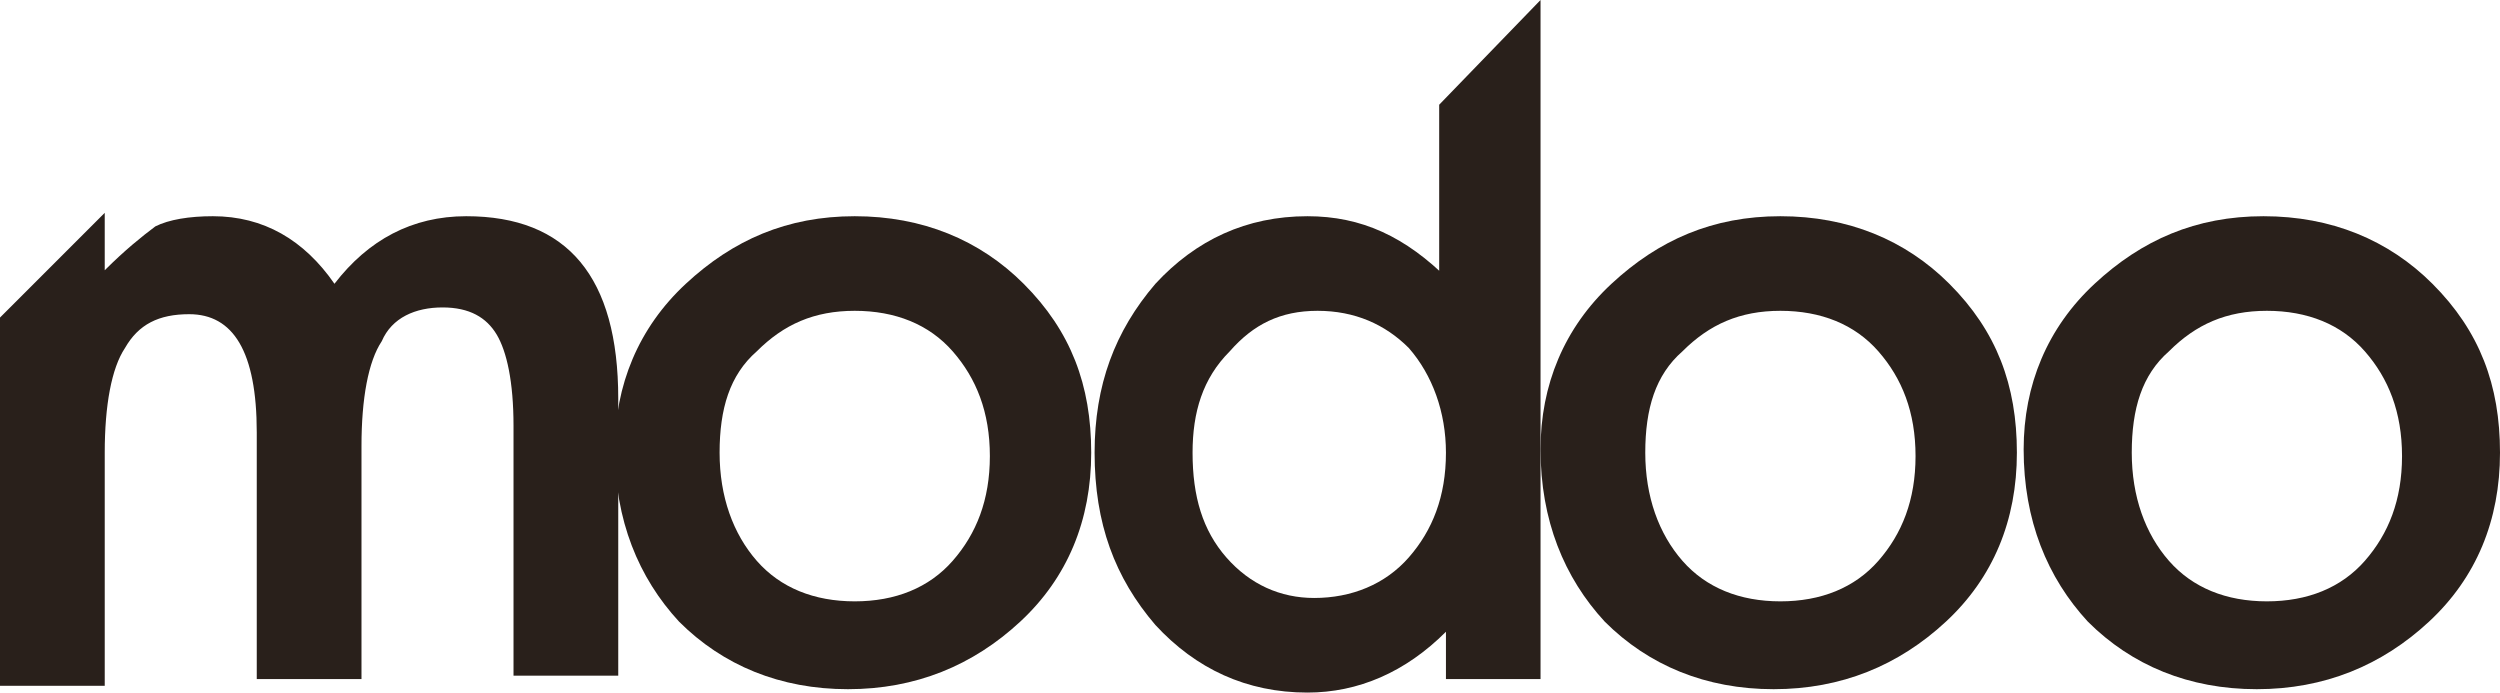
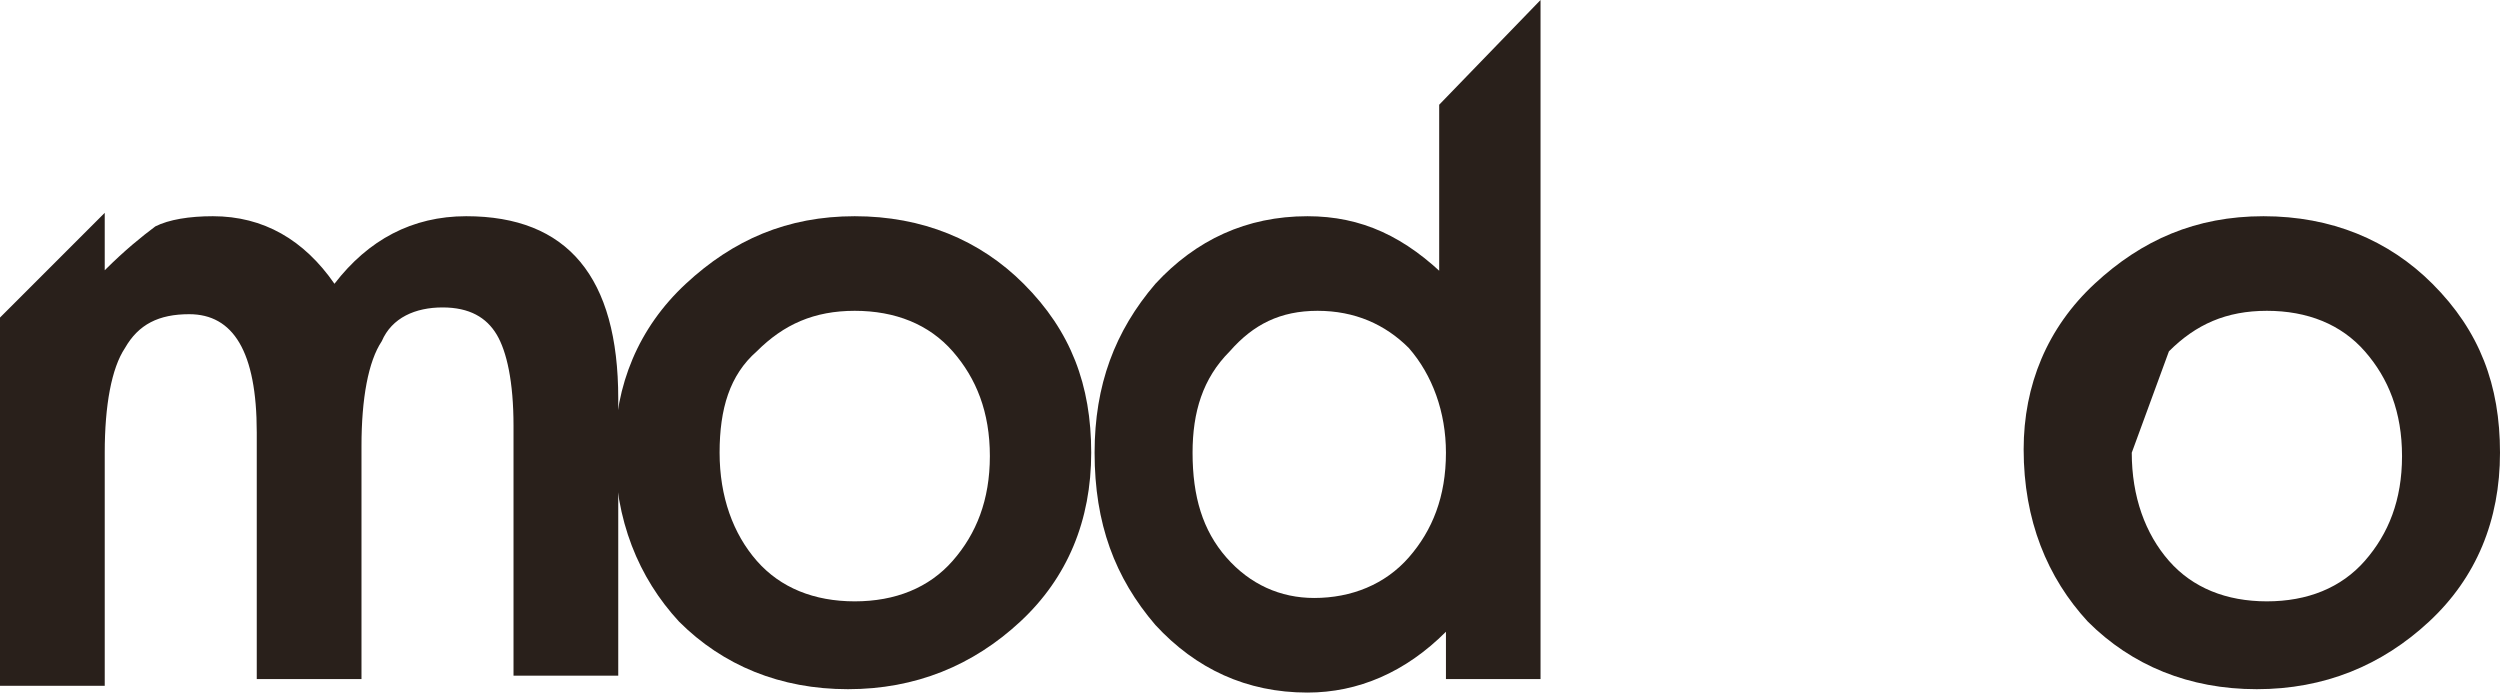
<svg xmlns="http://www.w3.org/2000/svg" version="1.1" id="Layer_1" x="0px" y="0px" viewBox="-17 9.8 74 20.5" enable-background="new -17 9.8 74 20.5" xml:space="preserve">
  <g>
    <path fill="#29201B" d="M-13.9,17.8c0.6-0.6,1.1-1,1.5-1.3c0.4-0.2,1-0.3,1.7-0.3c1.5,0,2.7,0.7,3.6,2c1-1.3,2.3-2,3.9-2   c3,0,4.5,1.8,4.5,5.4v8.2h-3.1v-7.4c0-1.3-0.2-2.2-0.5-2.7s-0.8-0.8-1.6-0.8s-1.5,0.3-1.8,1c-0.4,0.6-0.6,1.7-0.6,3.1v6.9h-3.1   v-7.3c0-2.4-0.7-3.5-2-3.5c-0.9,0-1.5,0.3-1.9,1c-0.4,0.6-0.6,1.7-0.6,3.1v6.9H-17V19.2l3.1-3.1V17.8z" />
    <path fill="#29201B" d="M1.2,23.1c0-1.9,0.7-3.6,2.1-4.9c1.4-1.3,3-2,5-2s3.7,0.7,5,2c1.4,1.4,2,3,2,5s-0.7,3.7-2.1,5   c-1.4,1.3-3.1,2-5.1,2s-3.7-0.7-5-2C1.9,26.9,1.2,25.2,1.2,23.1z M4.3,23.2c0,1.3,0.4,2.4,1.1,3.2s1.7,1.2,2.9,1.2s2.2-0.4,2.9-1.2   c0.7-0.8,1.1-1.8,1.1-3.1s-0.4-2.3-1.1-3.1C10.5,19.4,9.5,19,8.3,19c-1.2,0-2.1,0.4-2.9,1.2C4.6,20.9,4.3,21.9,4.3,23.2z" />
    <path fill="#29201B" d="M25.6,18.1v-5.2l3-3.1v20.1h-2.8v-1.4c-1.2,1.2-2.6,1.8-4.1,1.8c-1.8,0-3.3-0.7-4.5-2   c-1.2-1.4-1.8-3-1.8-5.1c0-2,0.6-3.6,1.8-5c1.2-1.3,2.7-2,4.5-2c1.6,0,2.9,0.6,4.2,1.9 M18.3,23.2c0,1.3,0.3,2.3,1,3.1   c0.7,0.8,1.6,1.2,2.6,1.2c1.1,0,2.1-0.4,2.8-1.2c0.7-0.8,1.1-1.8,1.1-3.1c0-1.2-0.4-2.3-1.1-3.1C24,19.4,23.1,19,22,19   c-1.1,0-1.9,0.4-2.6,1.2C18.6,21,18.3,22,18.3,23.2z" />
-     <path fill="#29201B" d="M28.6,23.1c0-1.9,0.7-3.6,2.1-4.9c1.4-1.3,3-2,5-2c2,0,3.7,0.7,5,2c1.4,1.4,2,3,2,5s-0.7,3.7-2.1,5   c-1.4,1.3-3.1,2-5.1,2c-2,0-3.7-0.7-5-2C29.3,26.9,28.6,25.2,28.6,23.1z M31.7,23.2c0,1.3,0.4,2.4,1.1,3.2c0.7,0.8,1.7,1.2,2.9,1.2   s2.2-0.4,2.9-1.2c0.7-0.8,1.1-1.8,1.1-3.1s-0.4-2.3-1.1-3.1c-0.7-0.8-1.7-1.2-2.9-1.2s-2.1,0.4-2.9,1.2   C32,20.9,31.7,21.9,31.7,23.2z" />
-     <path fill="#29201B" d="M42.9,23.1c0-1.9,0.7-3.6,2.1-4.9c1.4-1.3,3-2,5-2c2,0,3.7,0.7,5,2c1.4,1.4,2,3,2,5s-0.7,3.7-2.1,5   c-1.4,1.3-3.1,2-5.1,2c-2,0-3.7-0.7-5-2C43.6,26.9,42.9,25.2,42.9,23.1z M46.1,23.2c0,1.3,0.4,2.4,1.1,3.2s1.7,1.2,2.9,1.2   c1.2,0,2.2-0.4,2.9-1.2c0.7-0.8,1.1-1.8,1.1-3.1S53.7,21,53,20.2c-0.7-0.8-1.7-1.2-2.9-1.2c-1.2,0-2.1,0.4-2.9,1.2   C46.4,20.9,46.1,21.9,46.1,23.2z" />
+     <path fill="#29201B" d="M42.9,23.1c0-1.9,0.7-3.6,2.1-4.9c1.4-1.3,3-2,5-2c2,0,3.7,0.7,5,2c1.4,1.4,2,3,2,5s-0.7,3.7-2.1,5   c-1.4,1.3-3.1,2-5.1,2c-2,0-3.7-0.7-5-2C43.6,26.9,42.9,25.2,42.9,23.1z M46.1,23.2c0,1.3,0.4,2.4,1.1,3.2s1.7,1.2,2.9,1.2   c1.2,0,2.2-0.4,2.9-1.2c0.7-0.8,1.1-1.8,1.1-3.1S53.7,21,53,20.2c-0.7-0.8-1.7-1.2-2.9-1.2c-1.2,0-2.1,0.4-2.9,1.2   z" />
  </g>
</svg>